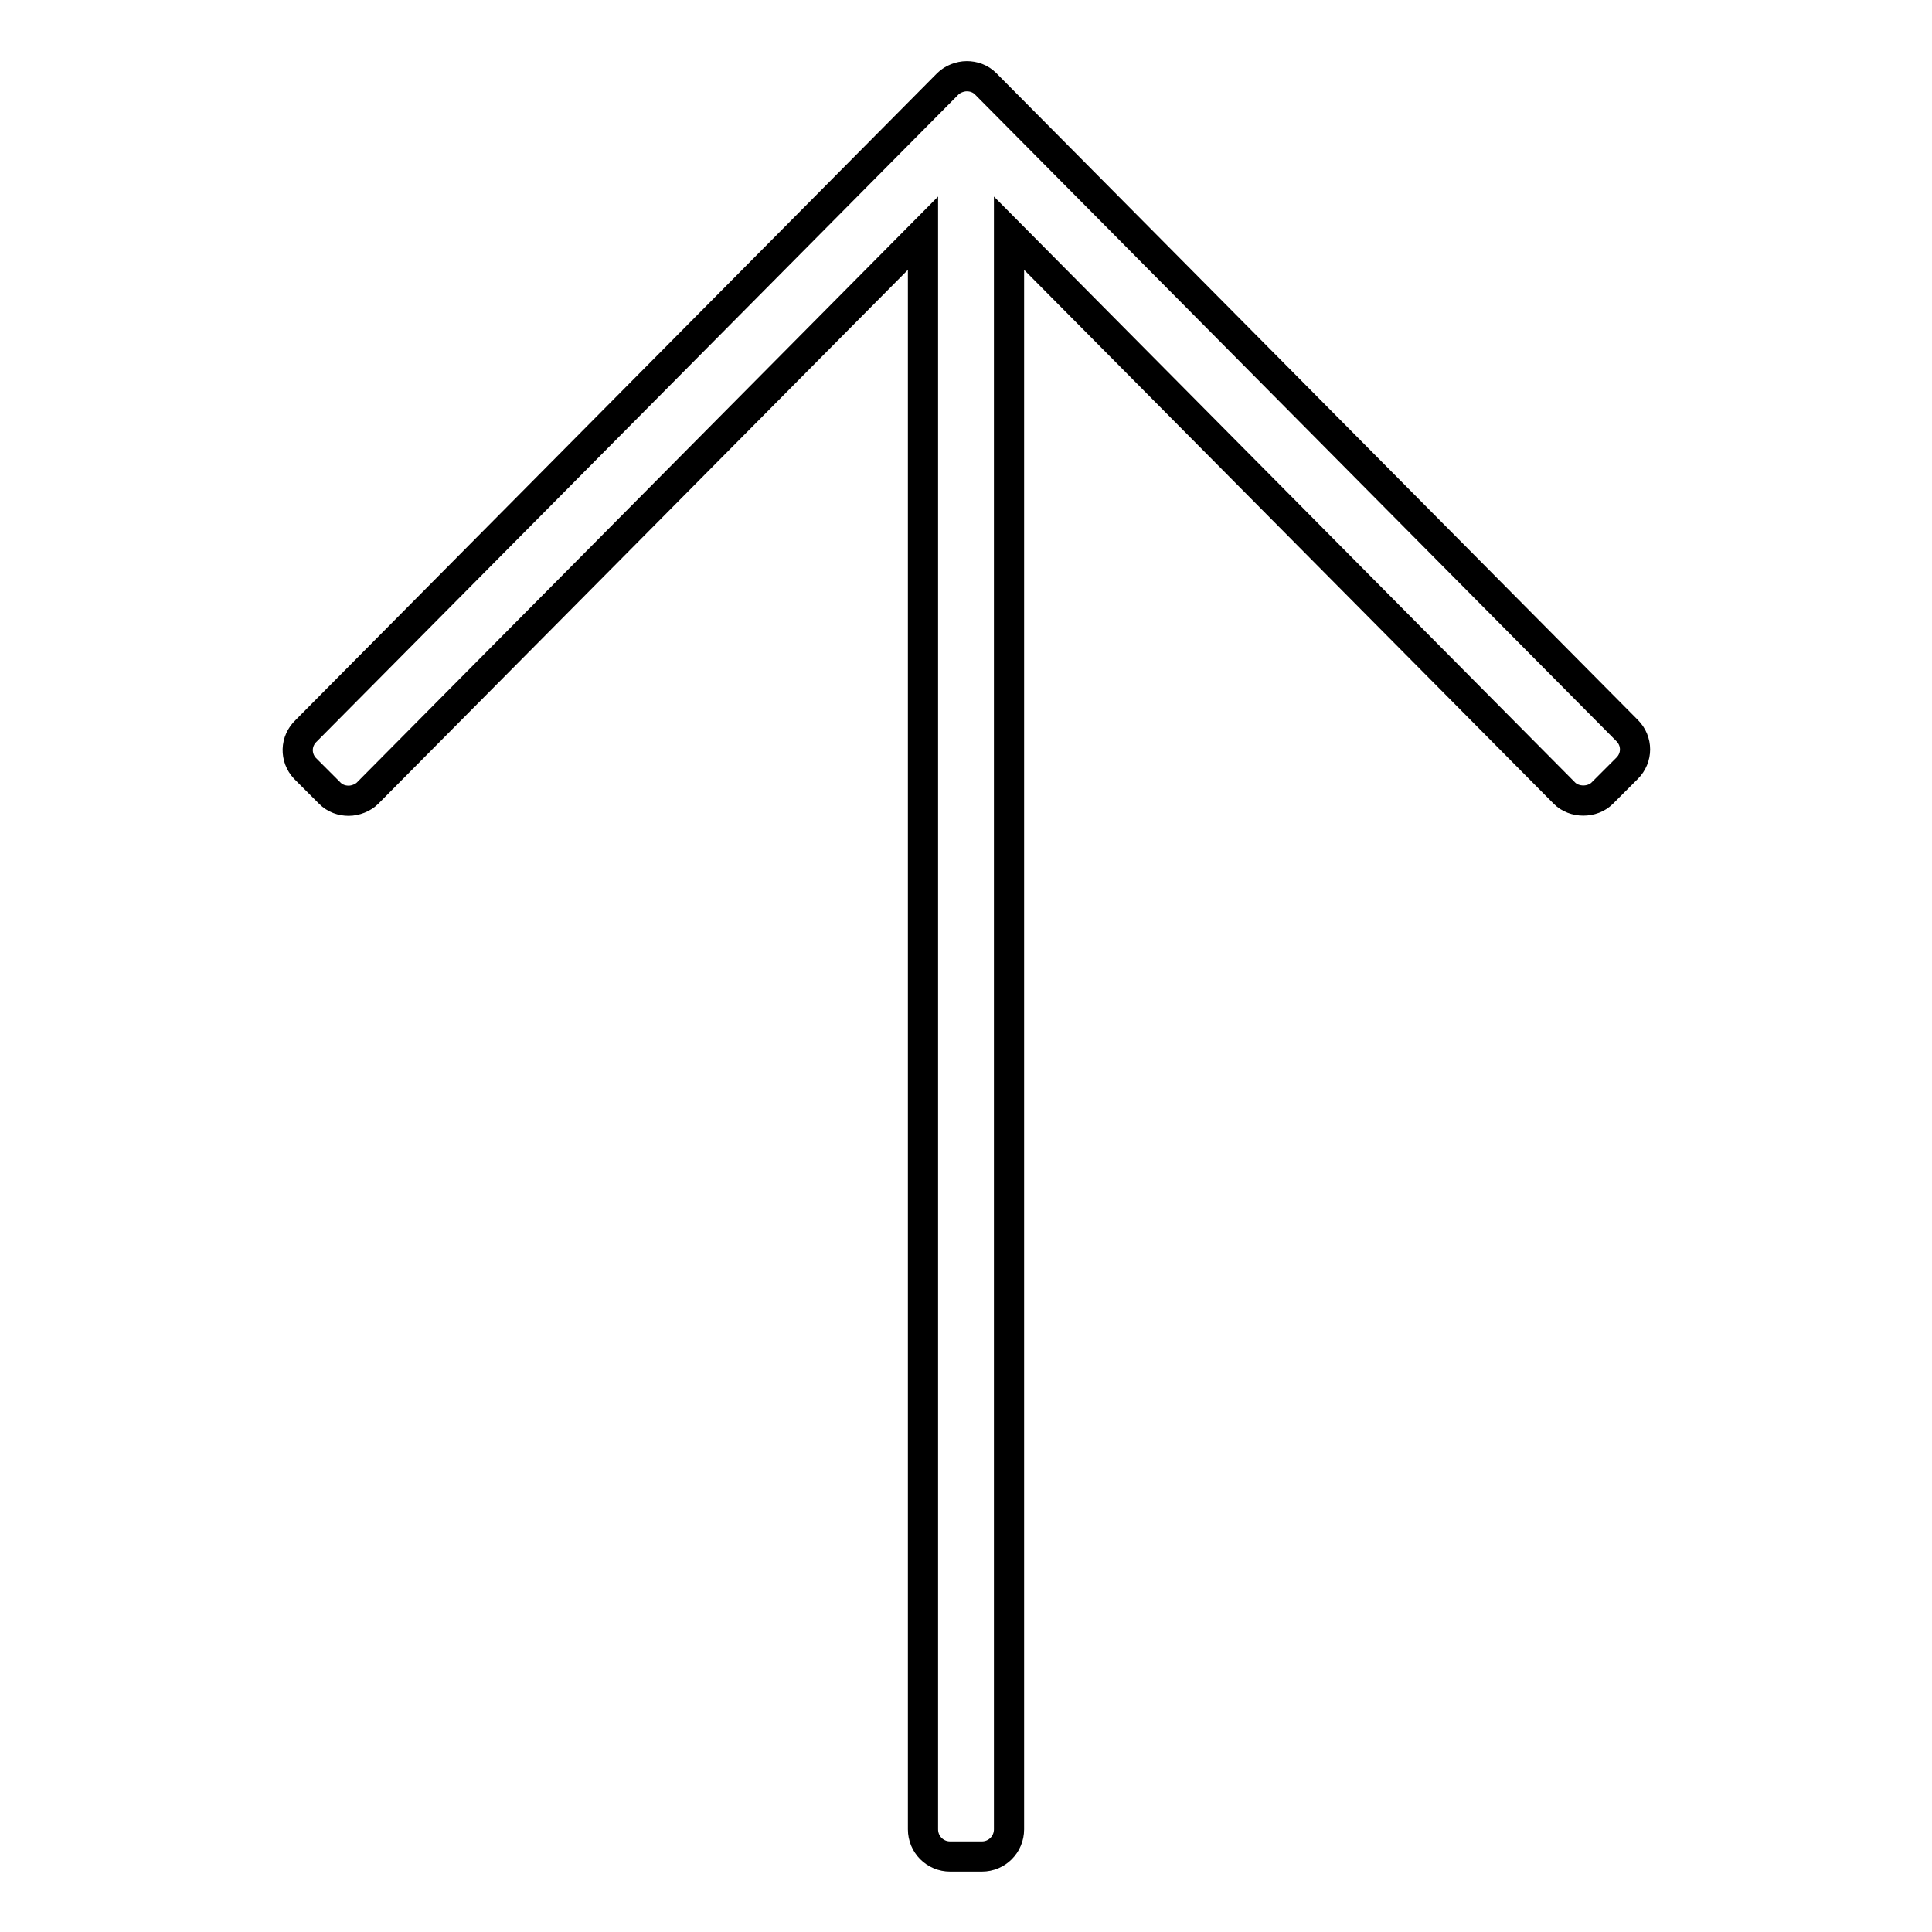
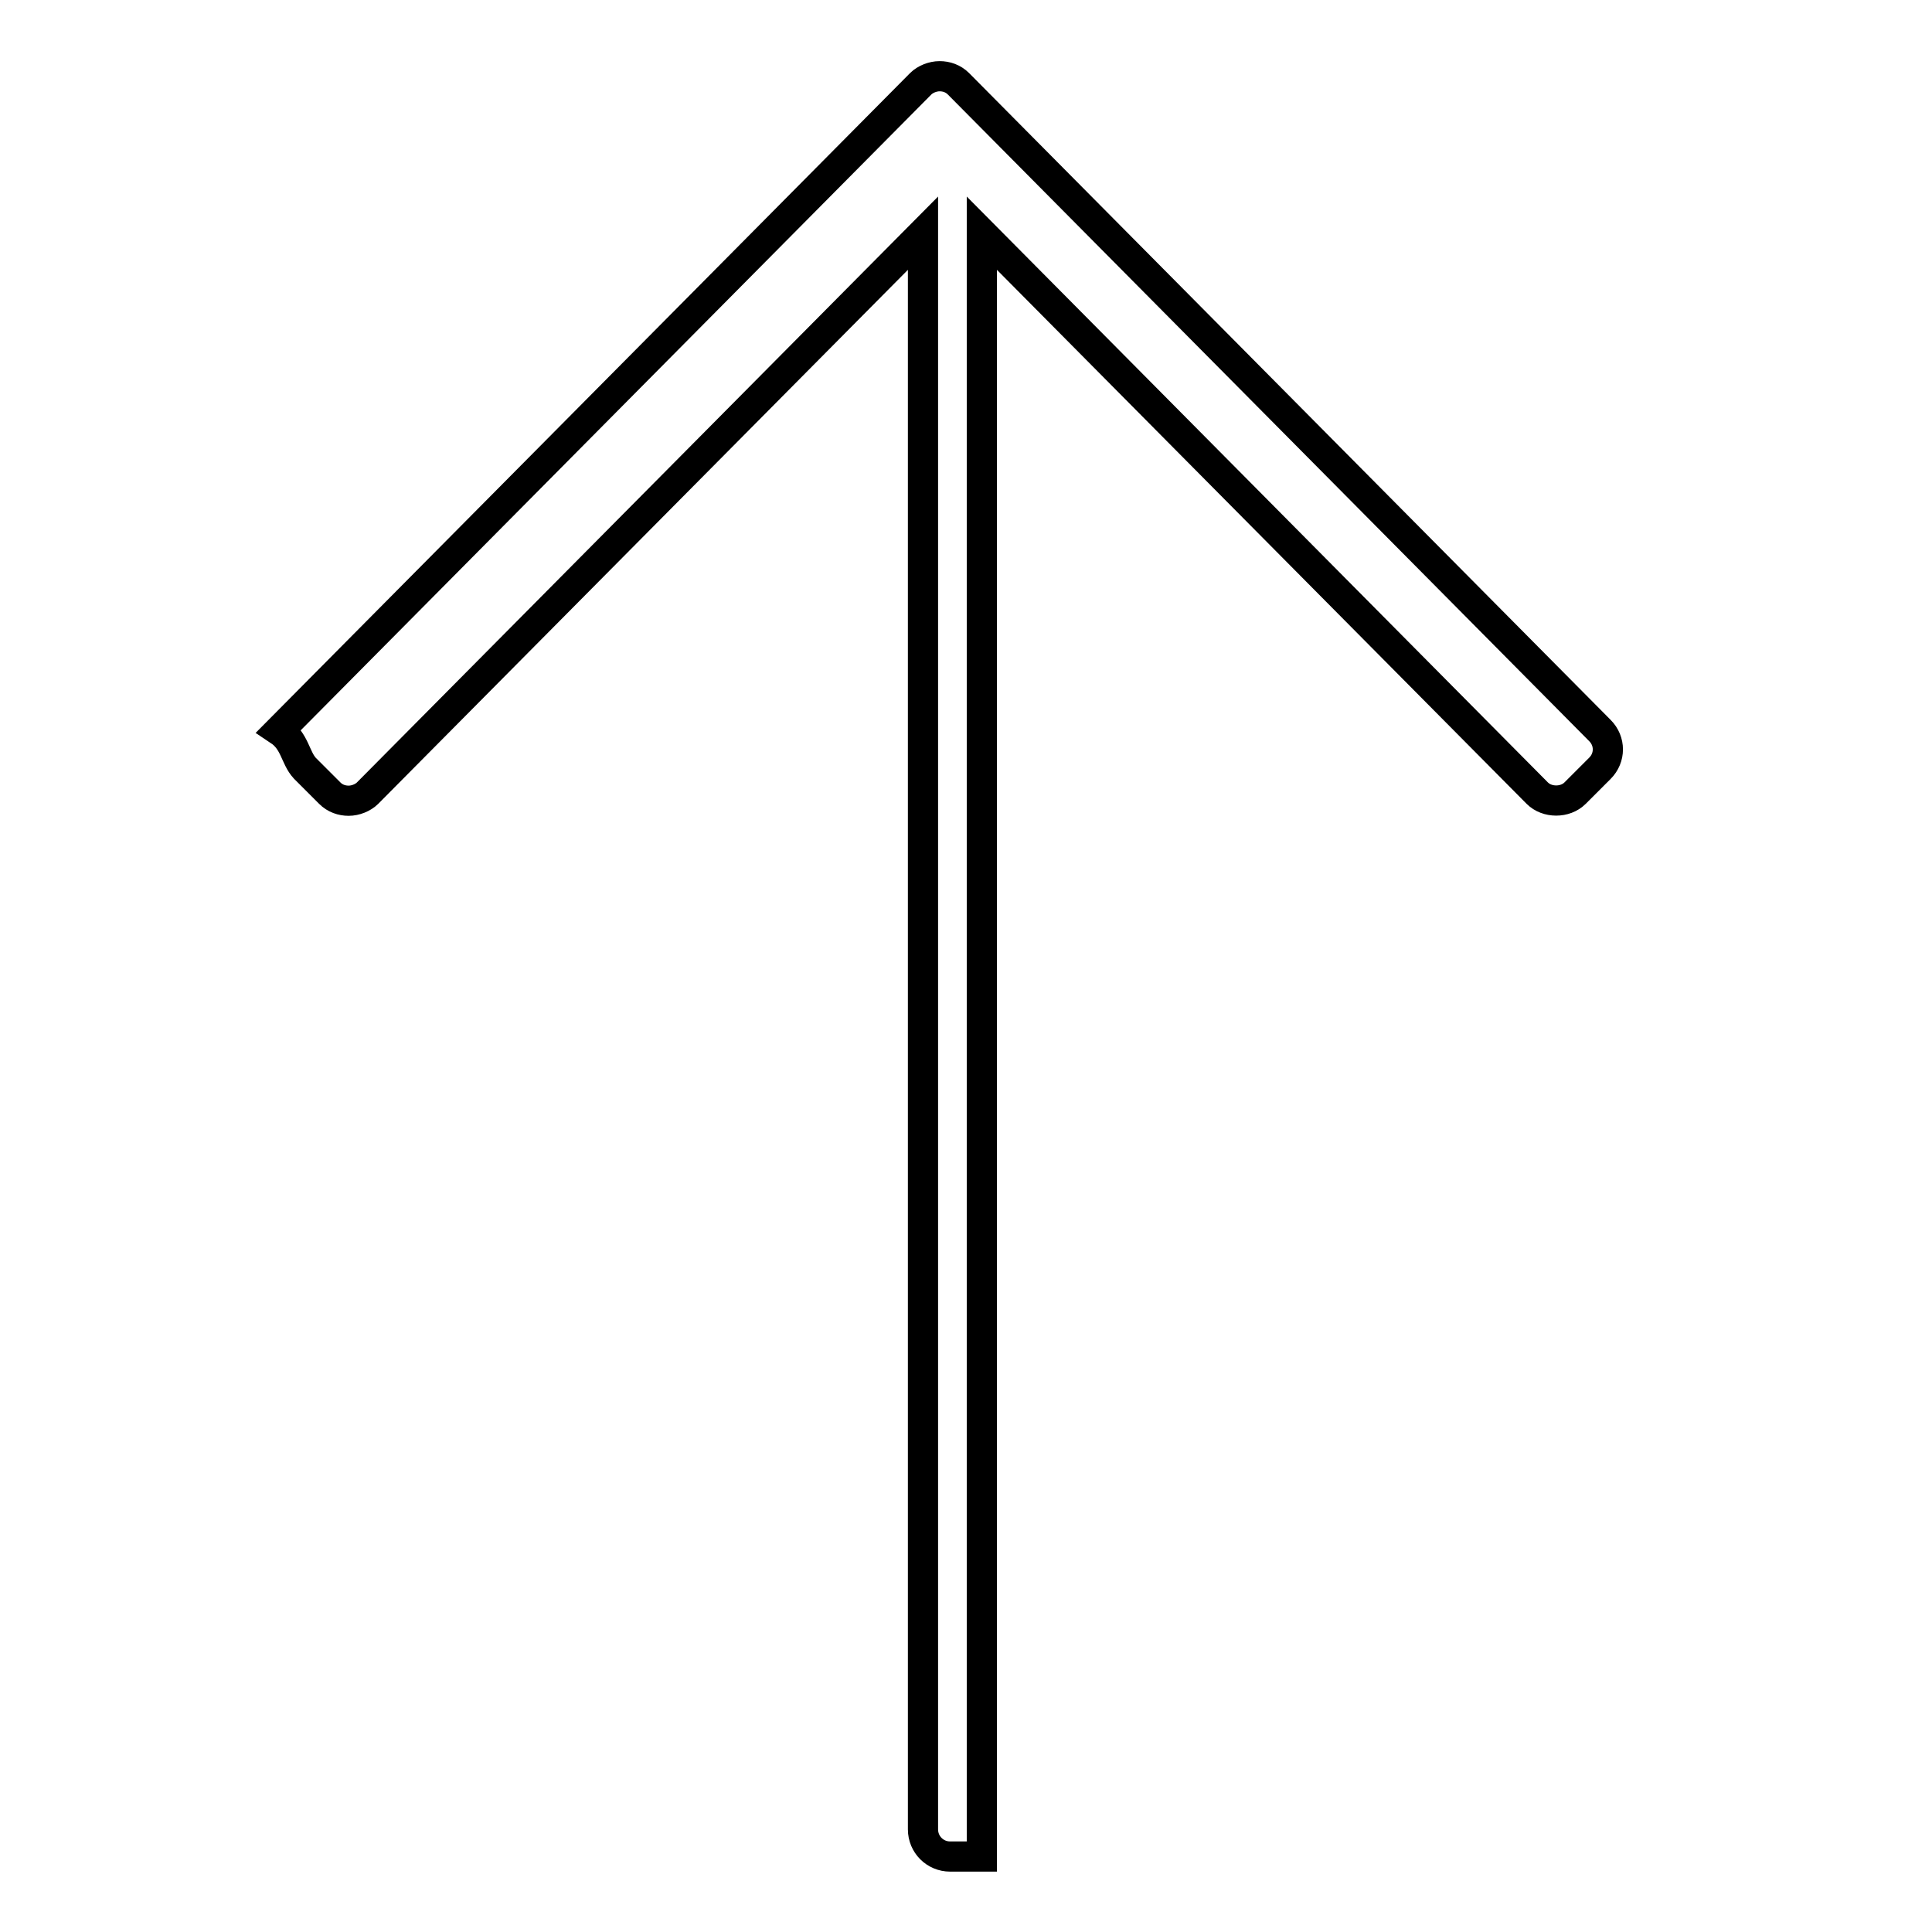
<svg xmlns="http://www.w3.org/2000/svg" version="1.1" x="0px" y="0px" viewBox="0 0 256 256" enable-background="new 0 0 256 256" xml:space="preserve">
  <g>
-     <path stroke-width="4" fill-opacity="0" stroke="#000000" d="M40.4,101.8l3.3,3.3c0.7,0.7,1.6,1,2.5,1c0.9,0,1.9-0.4,2.5-1l73.6-74.2v211.5c0,2,1.6,3.6,3.6,3.6h4.2 c2,0,3.6-1.6,3.6-3.6V30.9l73.6,74.2c1.3,1.3,3.7,1.3,5,0l3.3-3.3c1.4-1.4,1.4-3.6,0-5l-85-85.7c-0.7-0.7-1.6-1-2.5-1 c-0.9,0-1.9,0.4-2.5,1l-85,85.7C39.1,98.2,39.1,100.4,40.4,101.8z" />
+     <path stroke-width="4" fill-opacity="0" stroke="#000000" d="M40.4,101.8l3.3,3.3c0.7,0.7,1.6,1,2.5,1c0.9,0,1.9-0.4,2.5-1l73.6-74.2v211.5c0,2,1.6,3.6,3.6,3.6h4.2 V30.9l73.6,74.2c1.3,1.3,3.7,1.3,5,0l3.3-3.3c1.4-1.4,1.4-3.6,0-5l-85-85.7c-0.7-0.7-1.6-1-2.5-1 c-0.9,0-1.9,0.4-2.5,1l-85,85.7C39.1,98.2,39.1,100.4,40.4,101.8z" />
  </g>
</svg>